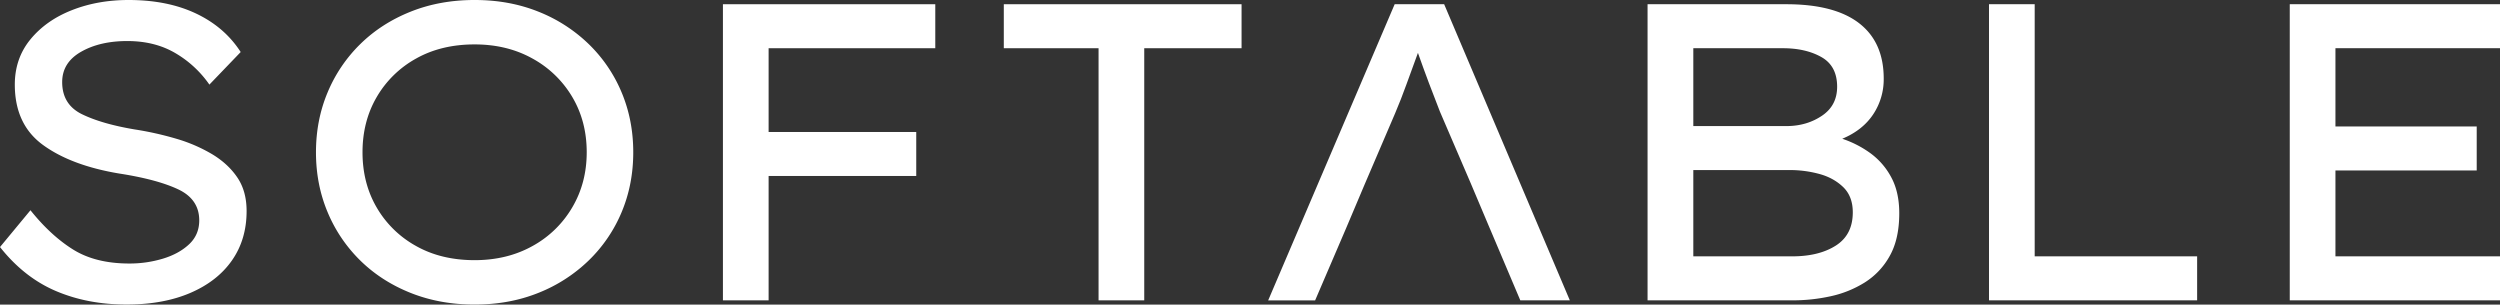
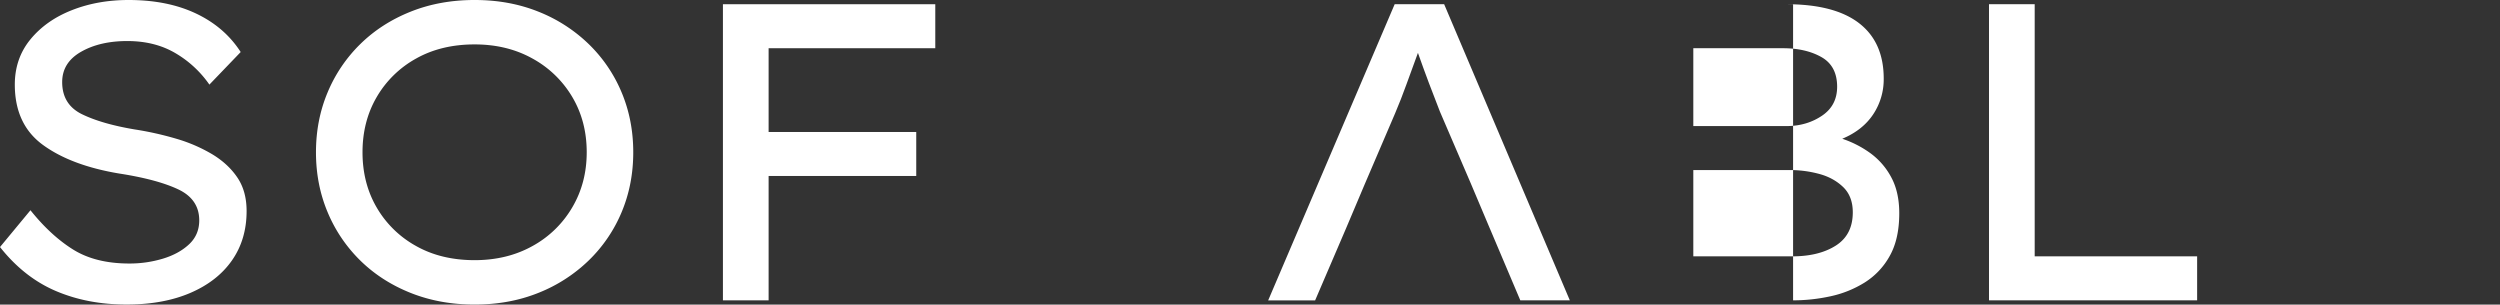
<svg xmlns="http://www.w3.org/2000/svg" viewBox="0 0 3228.07 393.27">
  <rect x="0" y="0" width="3228.07" height="393.27" fill="#333333" stroke="none" />
  <defs>
    <style>.cls-1{fill:#fff;}</style>
  </defs>
  <g id="Layer_2" data-name="Layer 2">
    <g id="Layer_1-2" data-name="Layer 1">
      <path class="cls-1" d="M39.33,271.47q26.22,32.77,55.17,50.79t72.64,18A148.08,148.08,0,0,0,210.29,334q20.76-6.27,33.87-18.57t13.11-30.86q0-27.31-27.32-40.15T153.49,224q-61.74-10.38-98.05-36.87T19.12,109.24q0-33.85,20.21-58.44T92.86,13.11Q126.16,0,166.05,0q50.25,0,87.12,17.48t57.62,49.7l-40.42,42.06a138.44,138.44,0,0,0-44-40.69Q199.91,53,164.41,53T104.6,66.91Q80.29,80.85,80.29,106q0,29,25.67,41.52t68.28,19.66a410.79,410.79,0,0,1,53.53,12,201,201,0,0,1,46.16,19.93q20.47,12.3,32.49,30t12,43.42q0,36.6-18.84,63.63t-53.81,42.06q-34.95,15-82.47,15-50.26,0-91.22-17.48T0,319Z" />
      <path class="cls-1" d="M817.67,196.64q0,41.51-15,77.28A187.19,187.19,0,0,1,760,336.47a198.43,198.43,0,0,1-65,41.78q-37.42,15-82.21,15t-82.48-15q-37.68-15-65-41.78A189,189,0,0,1,423,273.92q-15-35.76-15-77.28t15-77.29a189,189,0,0,1,42.33-62.54q27.31-26.76,65-41.79T612.84,0q44.77,0,82.21,15a198.61,198.61,0,0,1,65,41.79,187.25,187.25,0,0,1,42.61,62.54Q817.67,155.13,817.67,196.64Zm-60.08,0q0-39.87-18.58-71.28a134.71,134.71,0,0,0-51.34-49.71q-32.77-18.3-74.83-18.3-43.15,0-75.65,18.3a133.25,133.25,0,0,0-50.8,49.71q-18.3,31.41-18.3,71.28t18.3,71.28a133.15,133.15,0,0,0,50.8,49.7q32.49,18.31,75.65,18.3,42.06,0,74.83-18.3a134,134,0,0,0,51.34-50Q757.58,236,757.59,196.64Z" />
      <path class="cls-1" d="M933.46,387.81V5.46h274.2V62.27H992.45V170.42h190.63v56.8H992.45V387.81Z" />
-       <path class="cls-1" d="M1418.49,387.81V62.27H1296.14V5.46h307V62.27H1477.48V387.81Z" />
      <path class="cls-1" d="M1963.06,387.81,1923.73,295H1738l-39.87,92.86h-60.63L1800.84,5.46h63.9L2027,387.81ZM1801.38,146.38l-39.33,91.77H1899.7l-40.42-94q-7.11-18-14.2-36.87t-14.2-39q-7.67,20.76-14.75,40.42T1801.38,146.38Zm-39.33,91.77L1738,295h185.71l-24-56.8Z" />
-       <path class="cls-1" d="M2306.62,5.46q62.27,0,94,24.58t31.68,71.56a81.35,81.35,0,0,1-13.66,46.15q-13.66,20.48-39.87,31.41A134.39,134.39,0,0,1,2415,197.73a91.72,91.72,0,0,1,27,31.13q10.36,19.13,10.38,46.43,0,33.33-12.29,55.17a93.82,93.82,0,0,1-32.5,34.41,138.49,138.49,0,0,1-44.25,17.75,226.41,226.41,0,0,1-48.06,5.19h-187.9V5.46Zm-4.37,56.81h-115.8v100.5H2308.8q25.13-.54,44.24-13.65T2372.16,112q0-26.75-20.21-38.23T2302.25,62.27Zm9.28,157.31H2186.45V331h127.82q34.41,0,56.25-13.93t21.85-42.87q0-20.76-12.56-32.78t-31.13-16.93A145,145,0,0,0,2311.53,219.58Z" />
+       <path class="cls-1" d="M2306.62,5.46q62.27,0,94,24.58t31.68,71.56a81.35,81.35,0,0,1-13.66,46.15q-13.66,20.48-39.87,31.41A134.39,134.39,0,0,1,2415,197.73a91.72,91.72,0,0,1,27,31.13q10.36,19.13,10.38,46.43,0,33.33-12.29,55.17a93.82,93.82,0,0,1-32.5,34.41,138.49,138.49,0,0,1-44.25,17.75,226.41,226.41,0,0,1-48.06,5.19V5.46Zm-4.37,56.81h-115.8v100.5H2308.8q25.13-.54,44.24-13.65T2372.16,112q0-26.75-20.21-38.23T2302.25,62.27Zm9.28,157.31H2186.45V331h127.82q34.41,0,56.25-13.93t21.85-42.87q0-20.76-12.56-32.78t-31.13-16.93A145,145,0,0,0,2311.53,219.58Z" />
      <path class="cls-1" d="M2837,331v56.81H2568.25V5.46h59V331Z" />
-       <path class="cls-1" d="M2956.6,5.46h271.47V62.27H3015.59v101H3198v56.8H3015.59V331h212.48v56.81H2956.6Z" />
    </g>
  </g>
</svg>